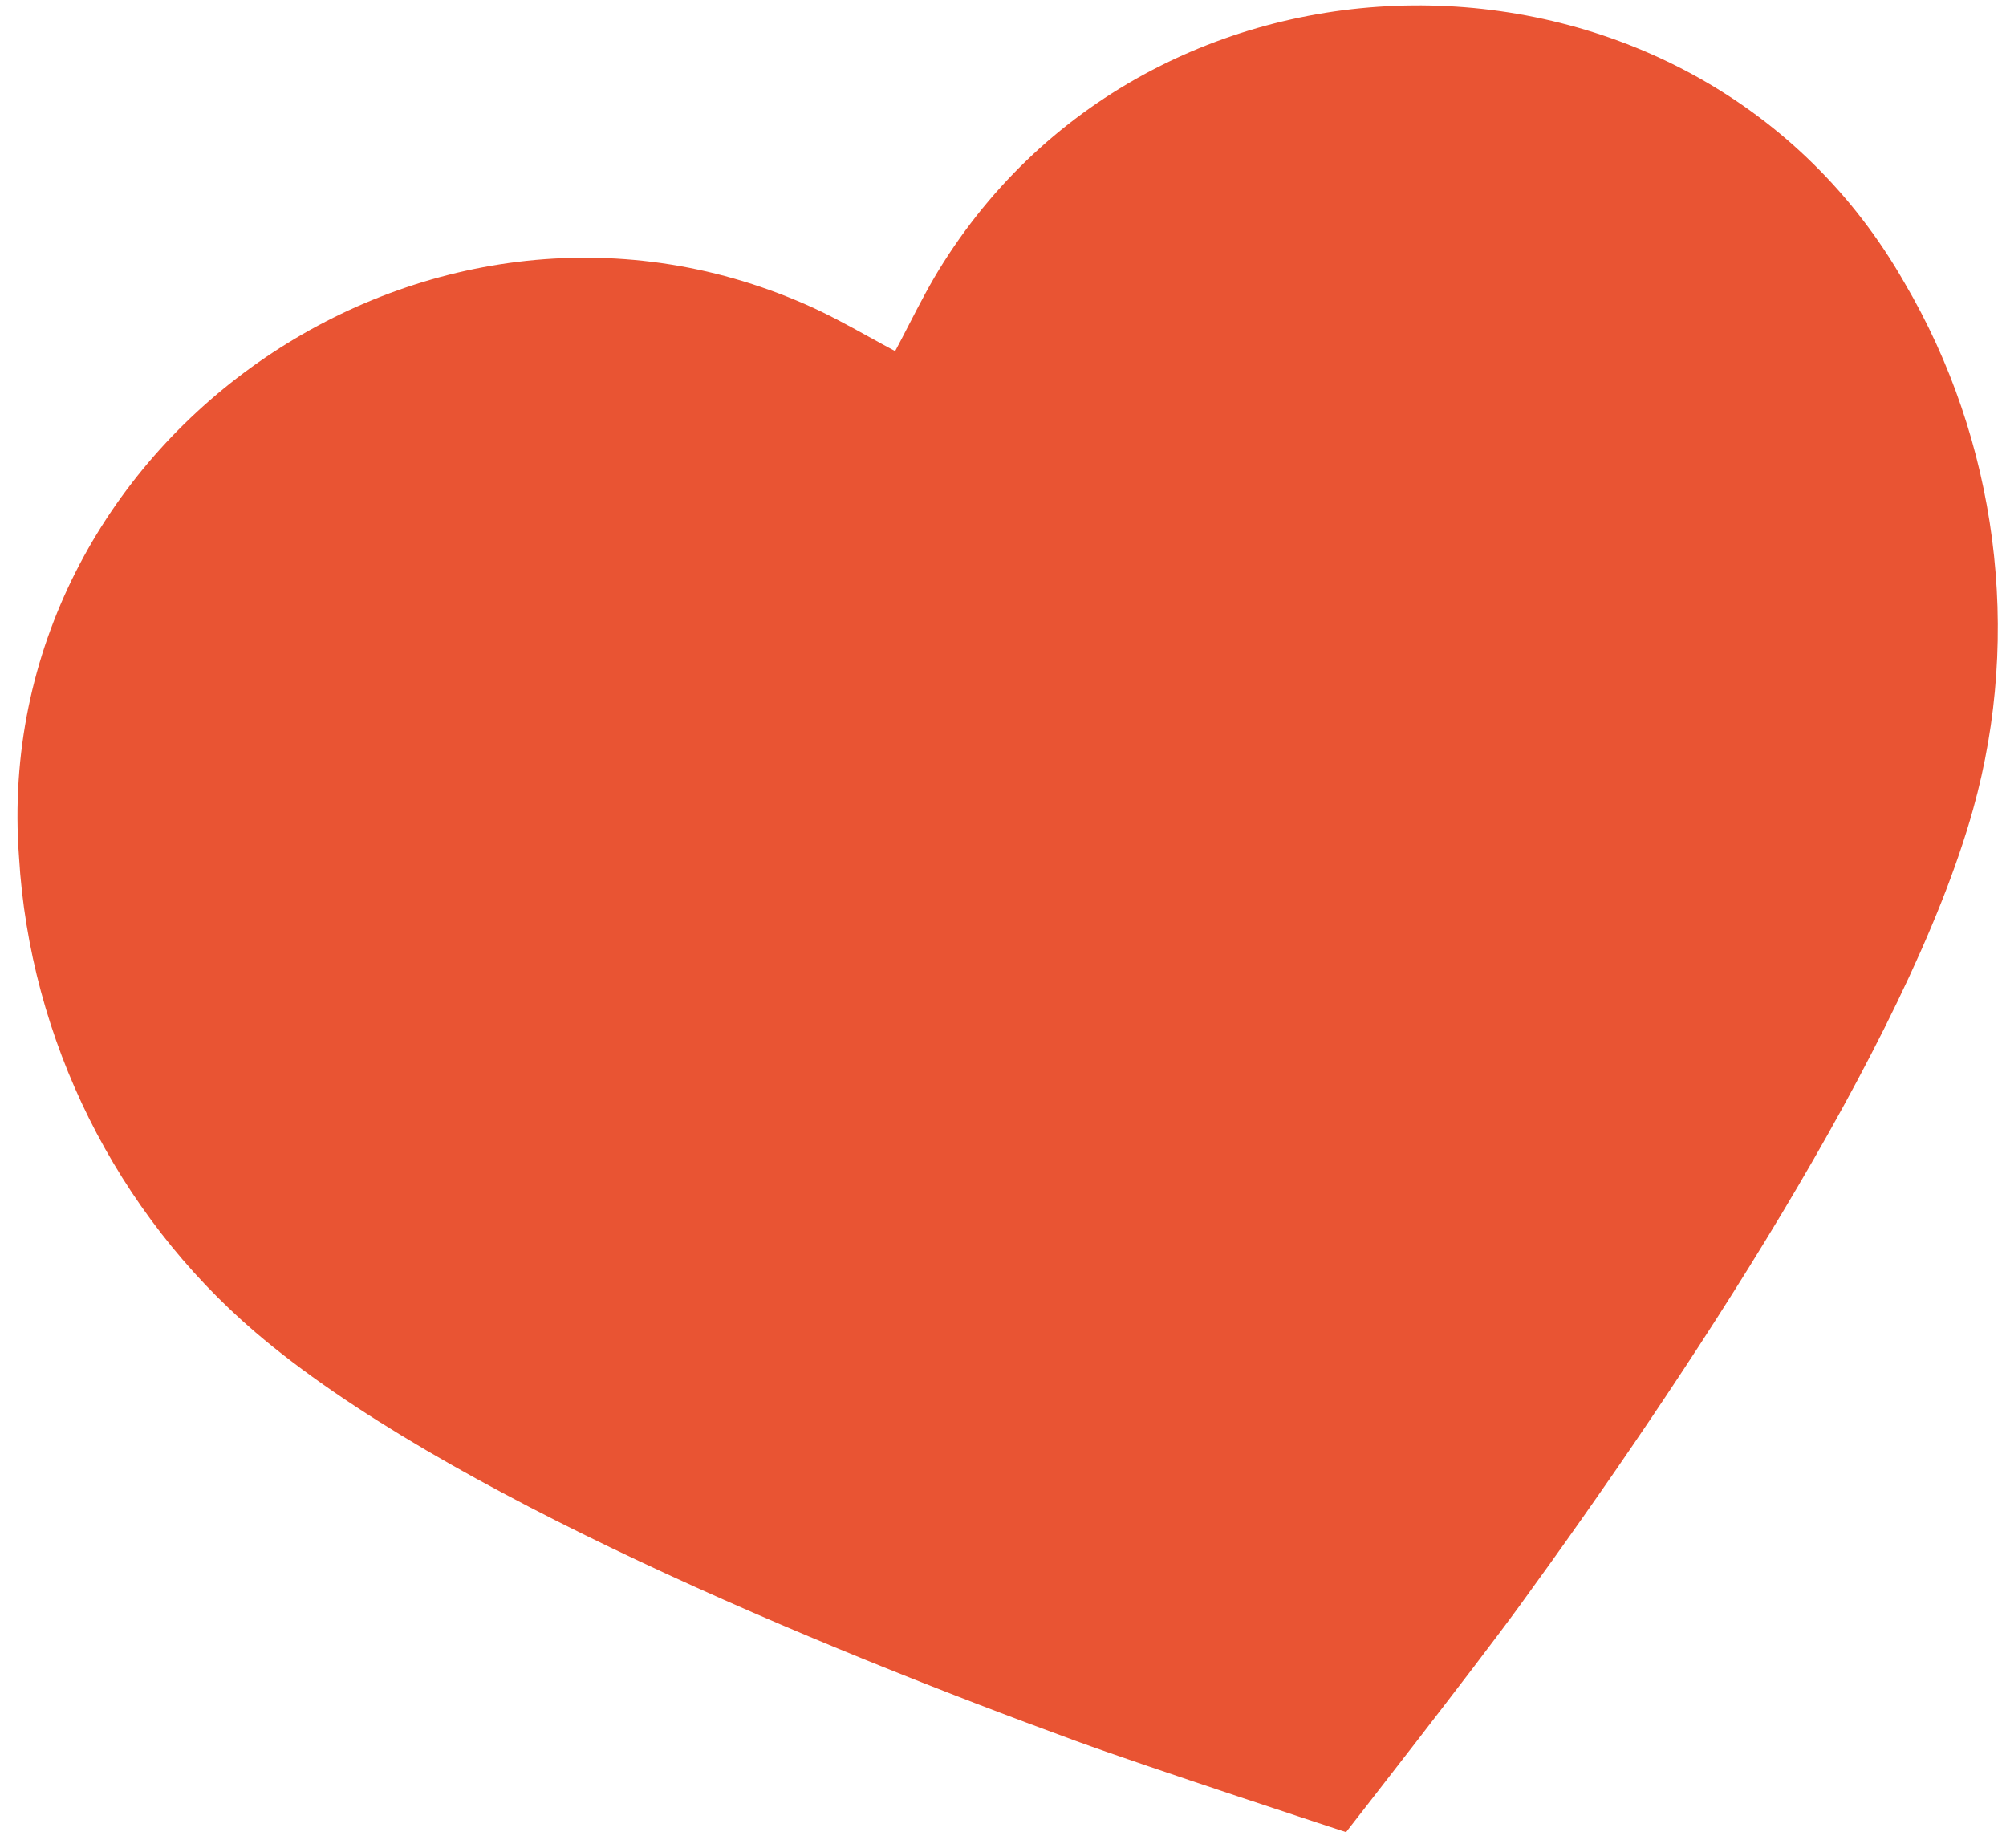
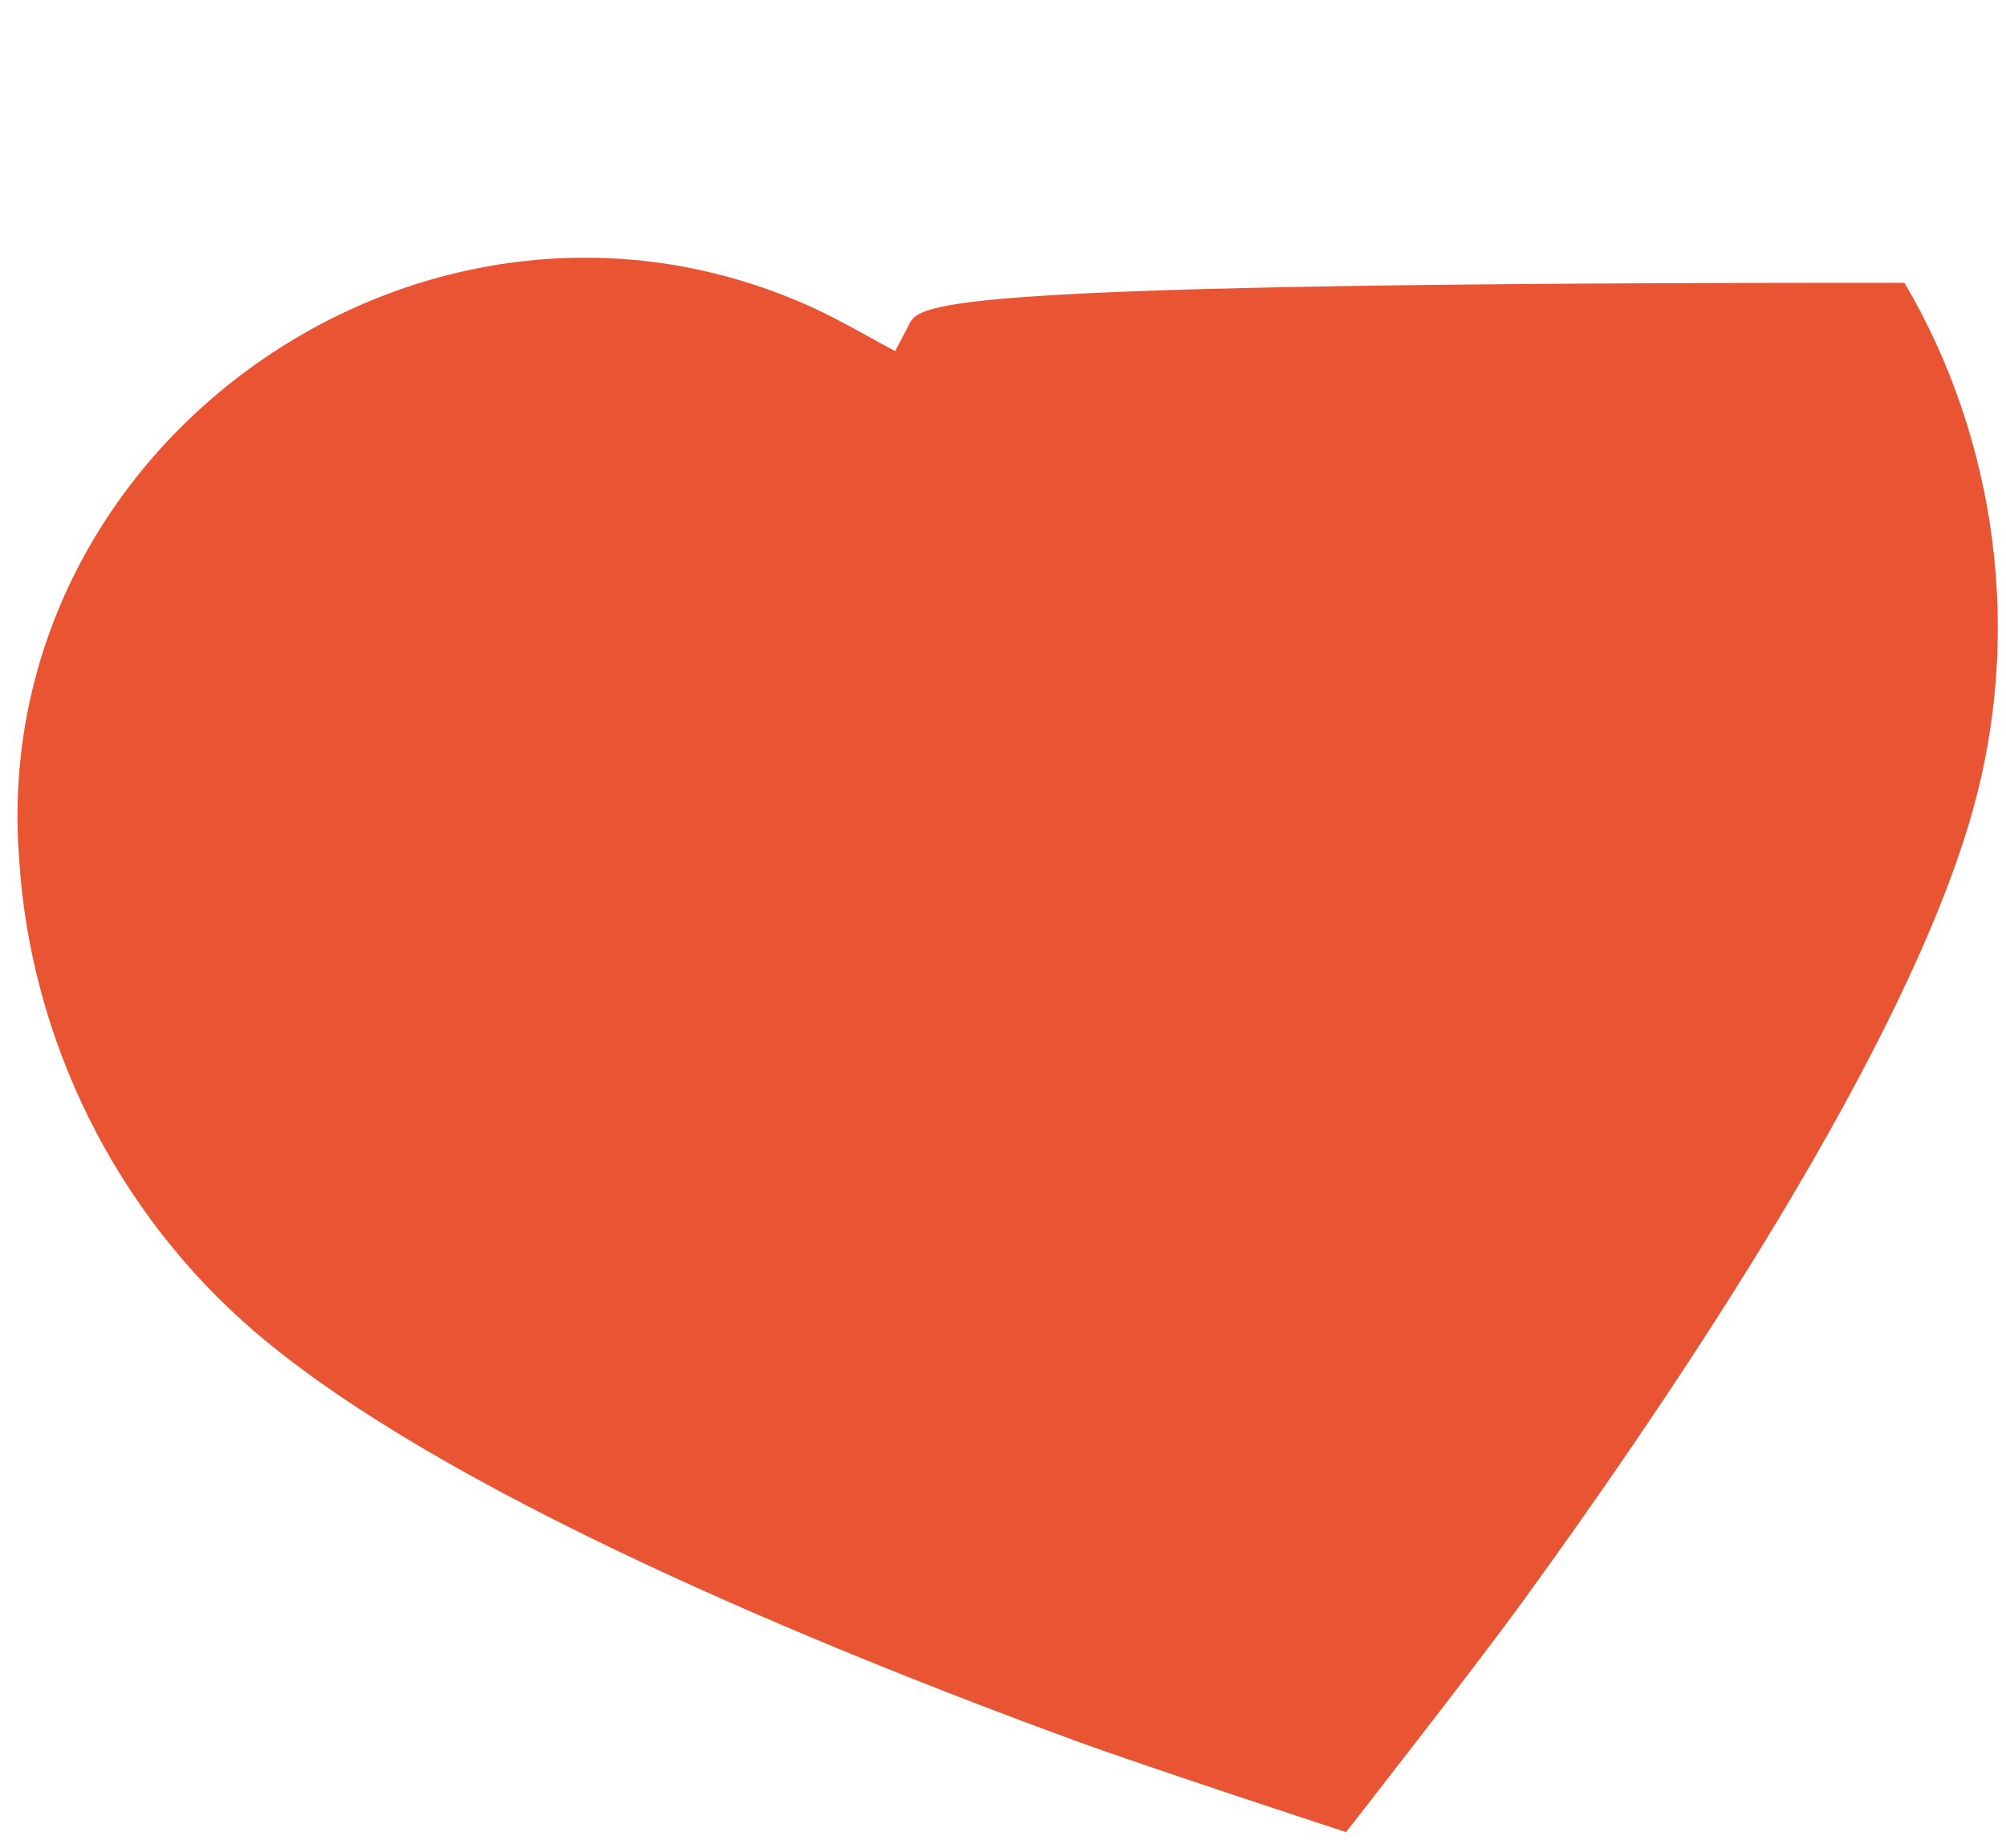
<svg xmlns="http://www.w3.org/2000/svg" width="76" height="70" viewBox="0 0 76 70" fill="none">
-   <path d="M57.566 60.843C63.675 52.447 72.266 39.598 74.754 30.656C76.619 23.974 75.669 16.688 72.155 10.714C64.368 -2.959 44.18 -3.369 35.739 9.953C35.263 10.699 34.855 11.489 34.437 12.3C34.267 12.631 34.094 12.966 33.914 13.302C33.578 13.123 33.248 12.941 32.922 12.761C32.123 12.321 31.344 11.892 30.533 11.538C16.1 5.181 -0.435 16.771 0.72 32.463C1.131 39.382 4.402 45.961 9.674 50.47C16.723 56.508 31.017 62.39 40.768 65.958C43.485 66.952 50.997 69.41 50.997 69.41C50.997 69.41 55.864 63.183 57.566 60.843Z" fill="#E95433" />
+   <path d="M57.566 60.843C63.675 52.447 72.266 39.598 74.754 30.656C76.619 23.974 75.669 16.688 72.155 10.714C35.263 10.699 34.855 11.489 34.437 12.3C34.267 12.631 34.094 12.966 33.914 13.302C33.578 13.123 33.248 12.941 32.922 12.761C32.123 12.321 31.344 11.892 30.533 11.538C16.1 5.181 -0.435 16.771 0.72 32.463C1.131 39.382 4.402 45.961 9.674 50.47C16.723 56.508 31.017 62.39 40.768 65.958C43.485 66.952 50.997 69.41 50.997 69.41C50.997 69.41 55.864 63.183 57.566 60.843Z" fill="#E95433" />
</svg>